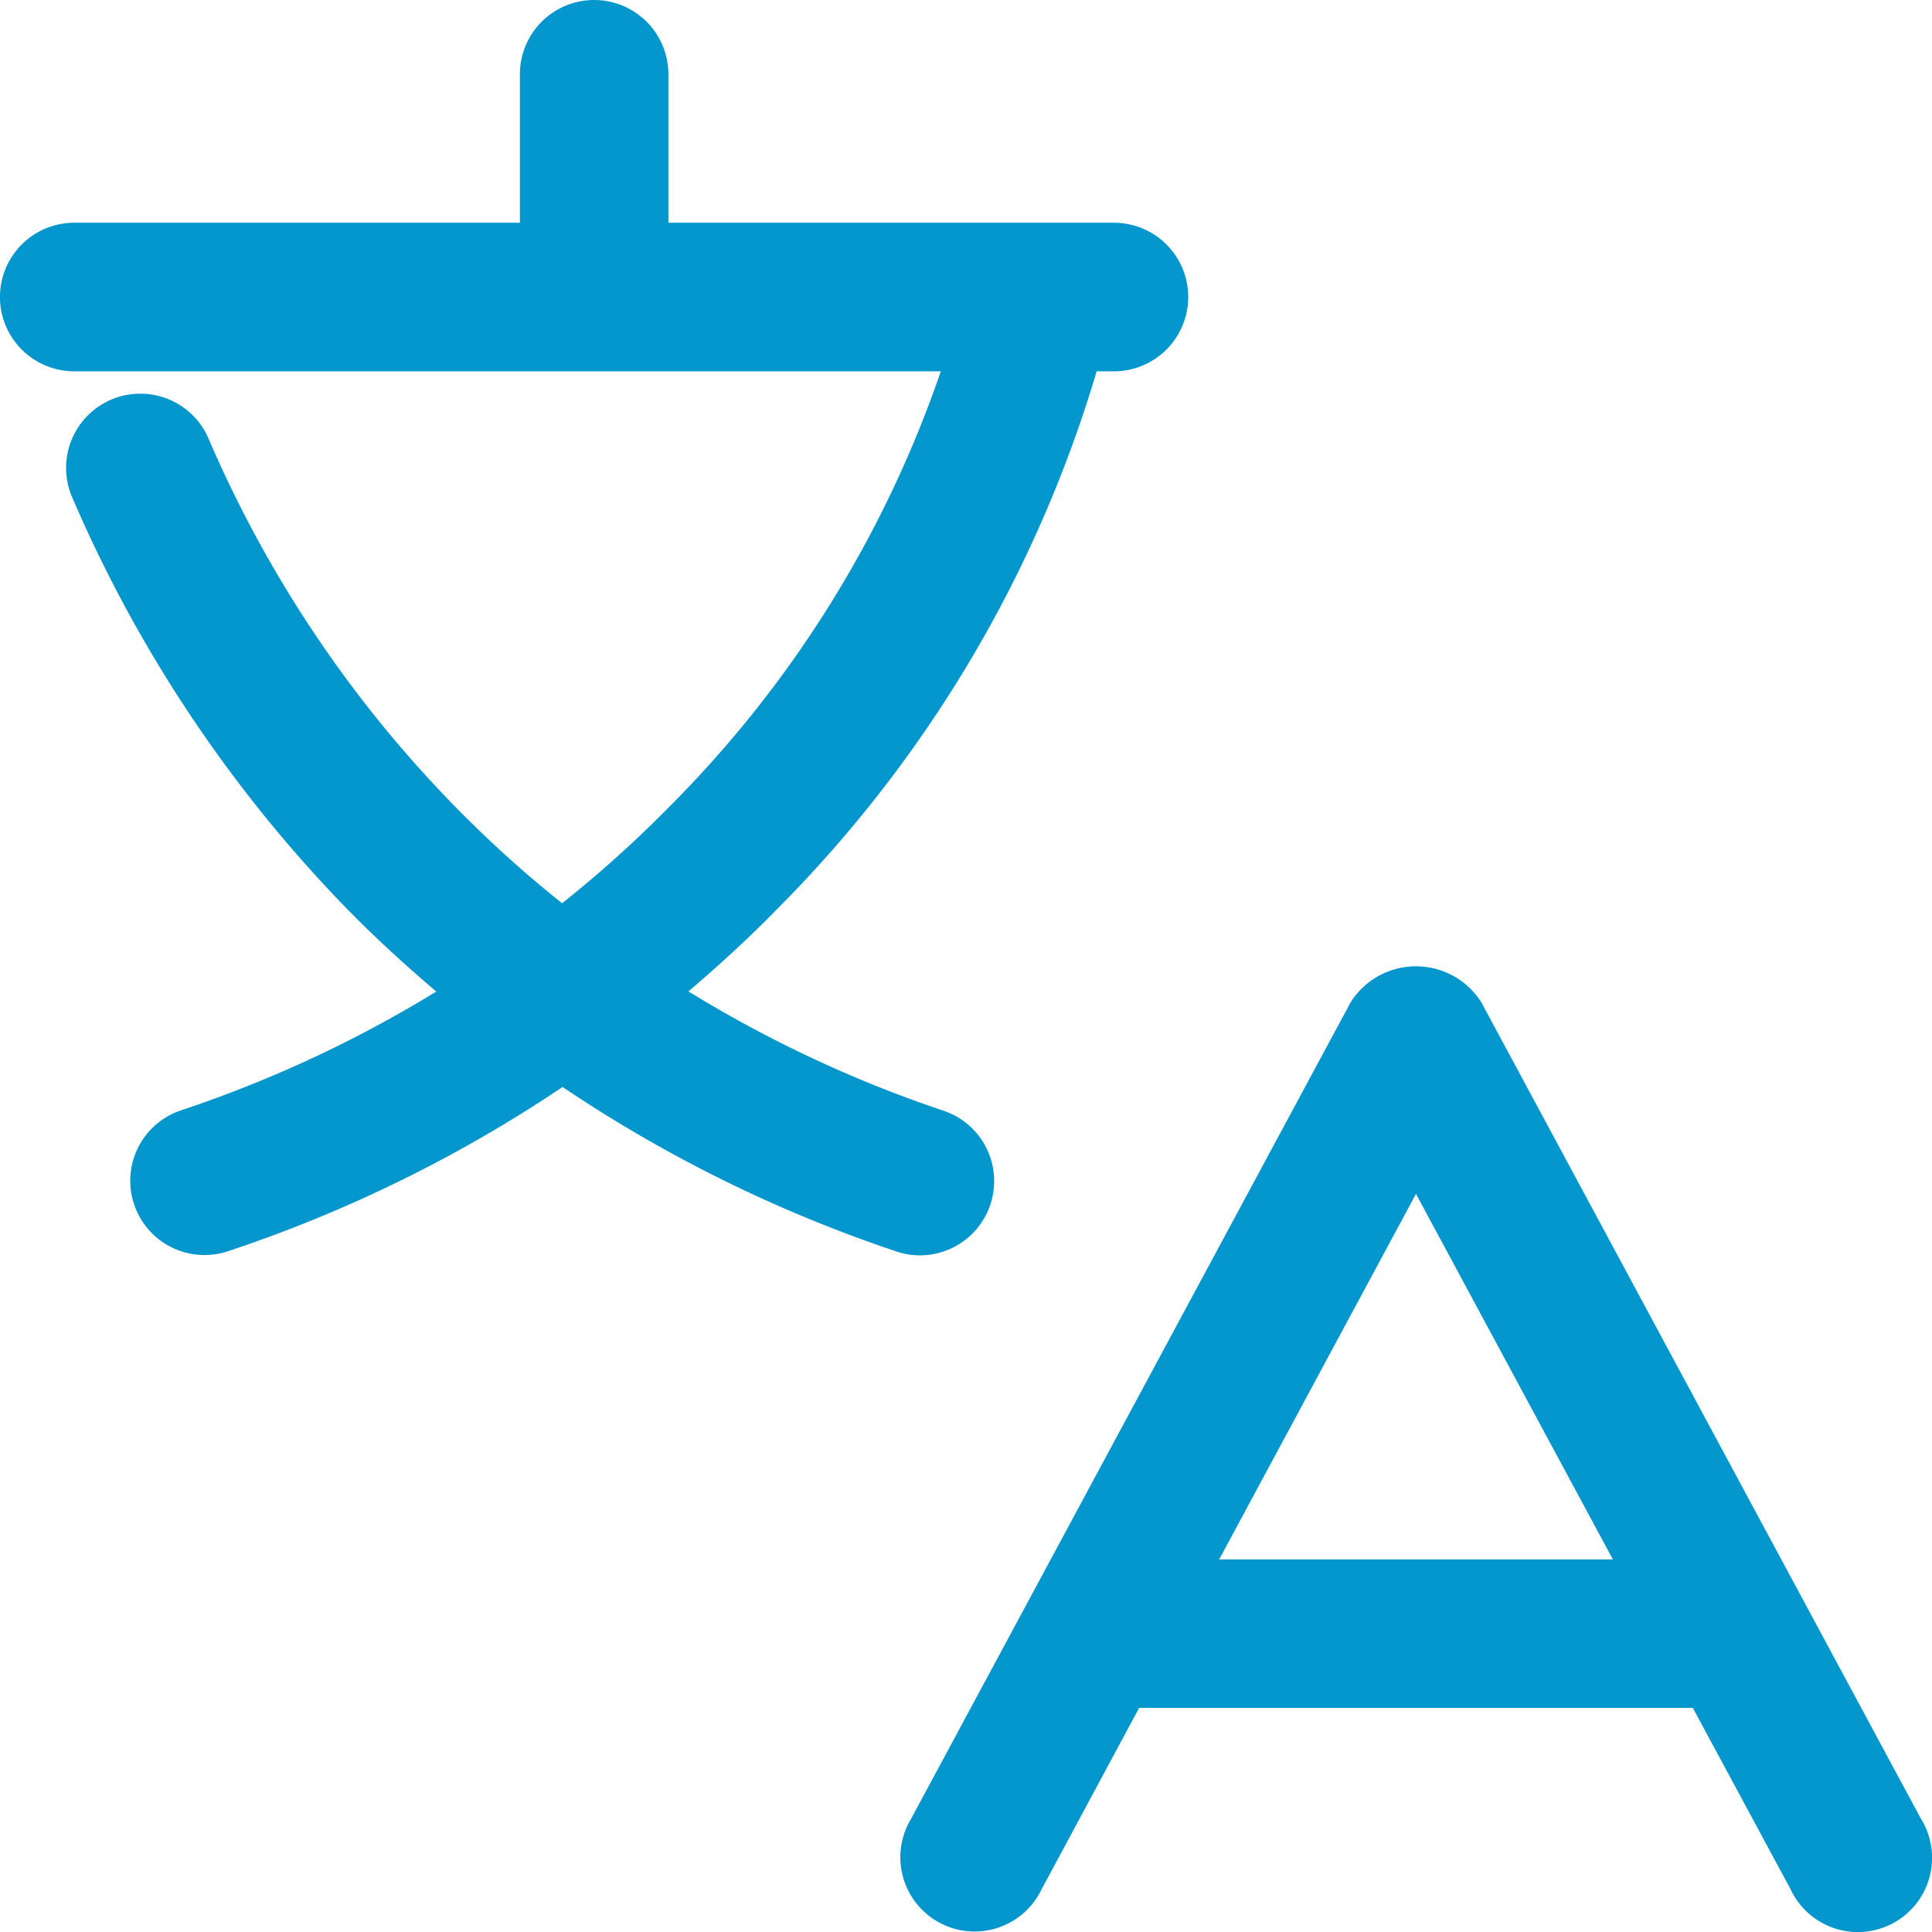
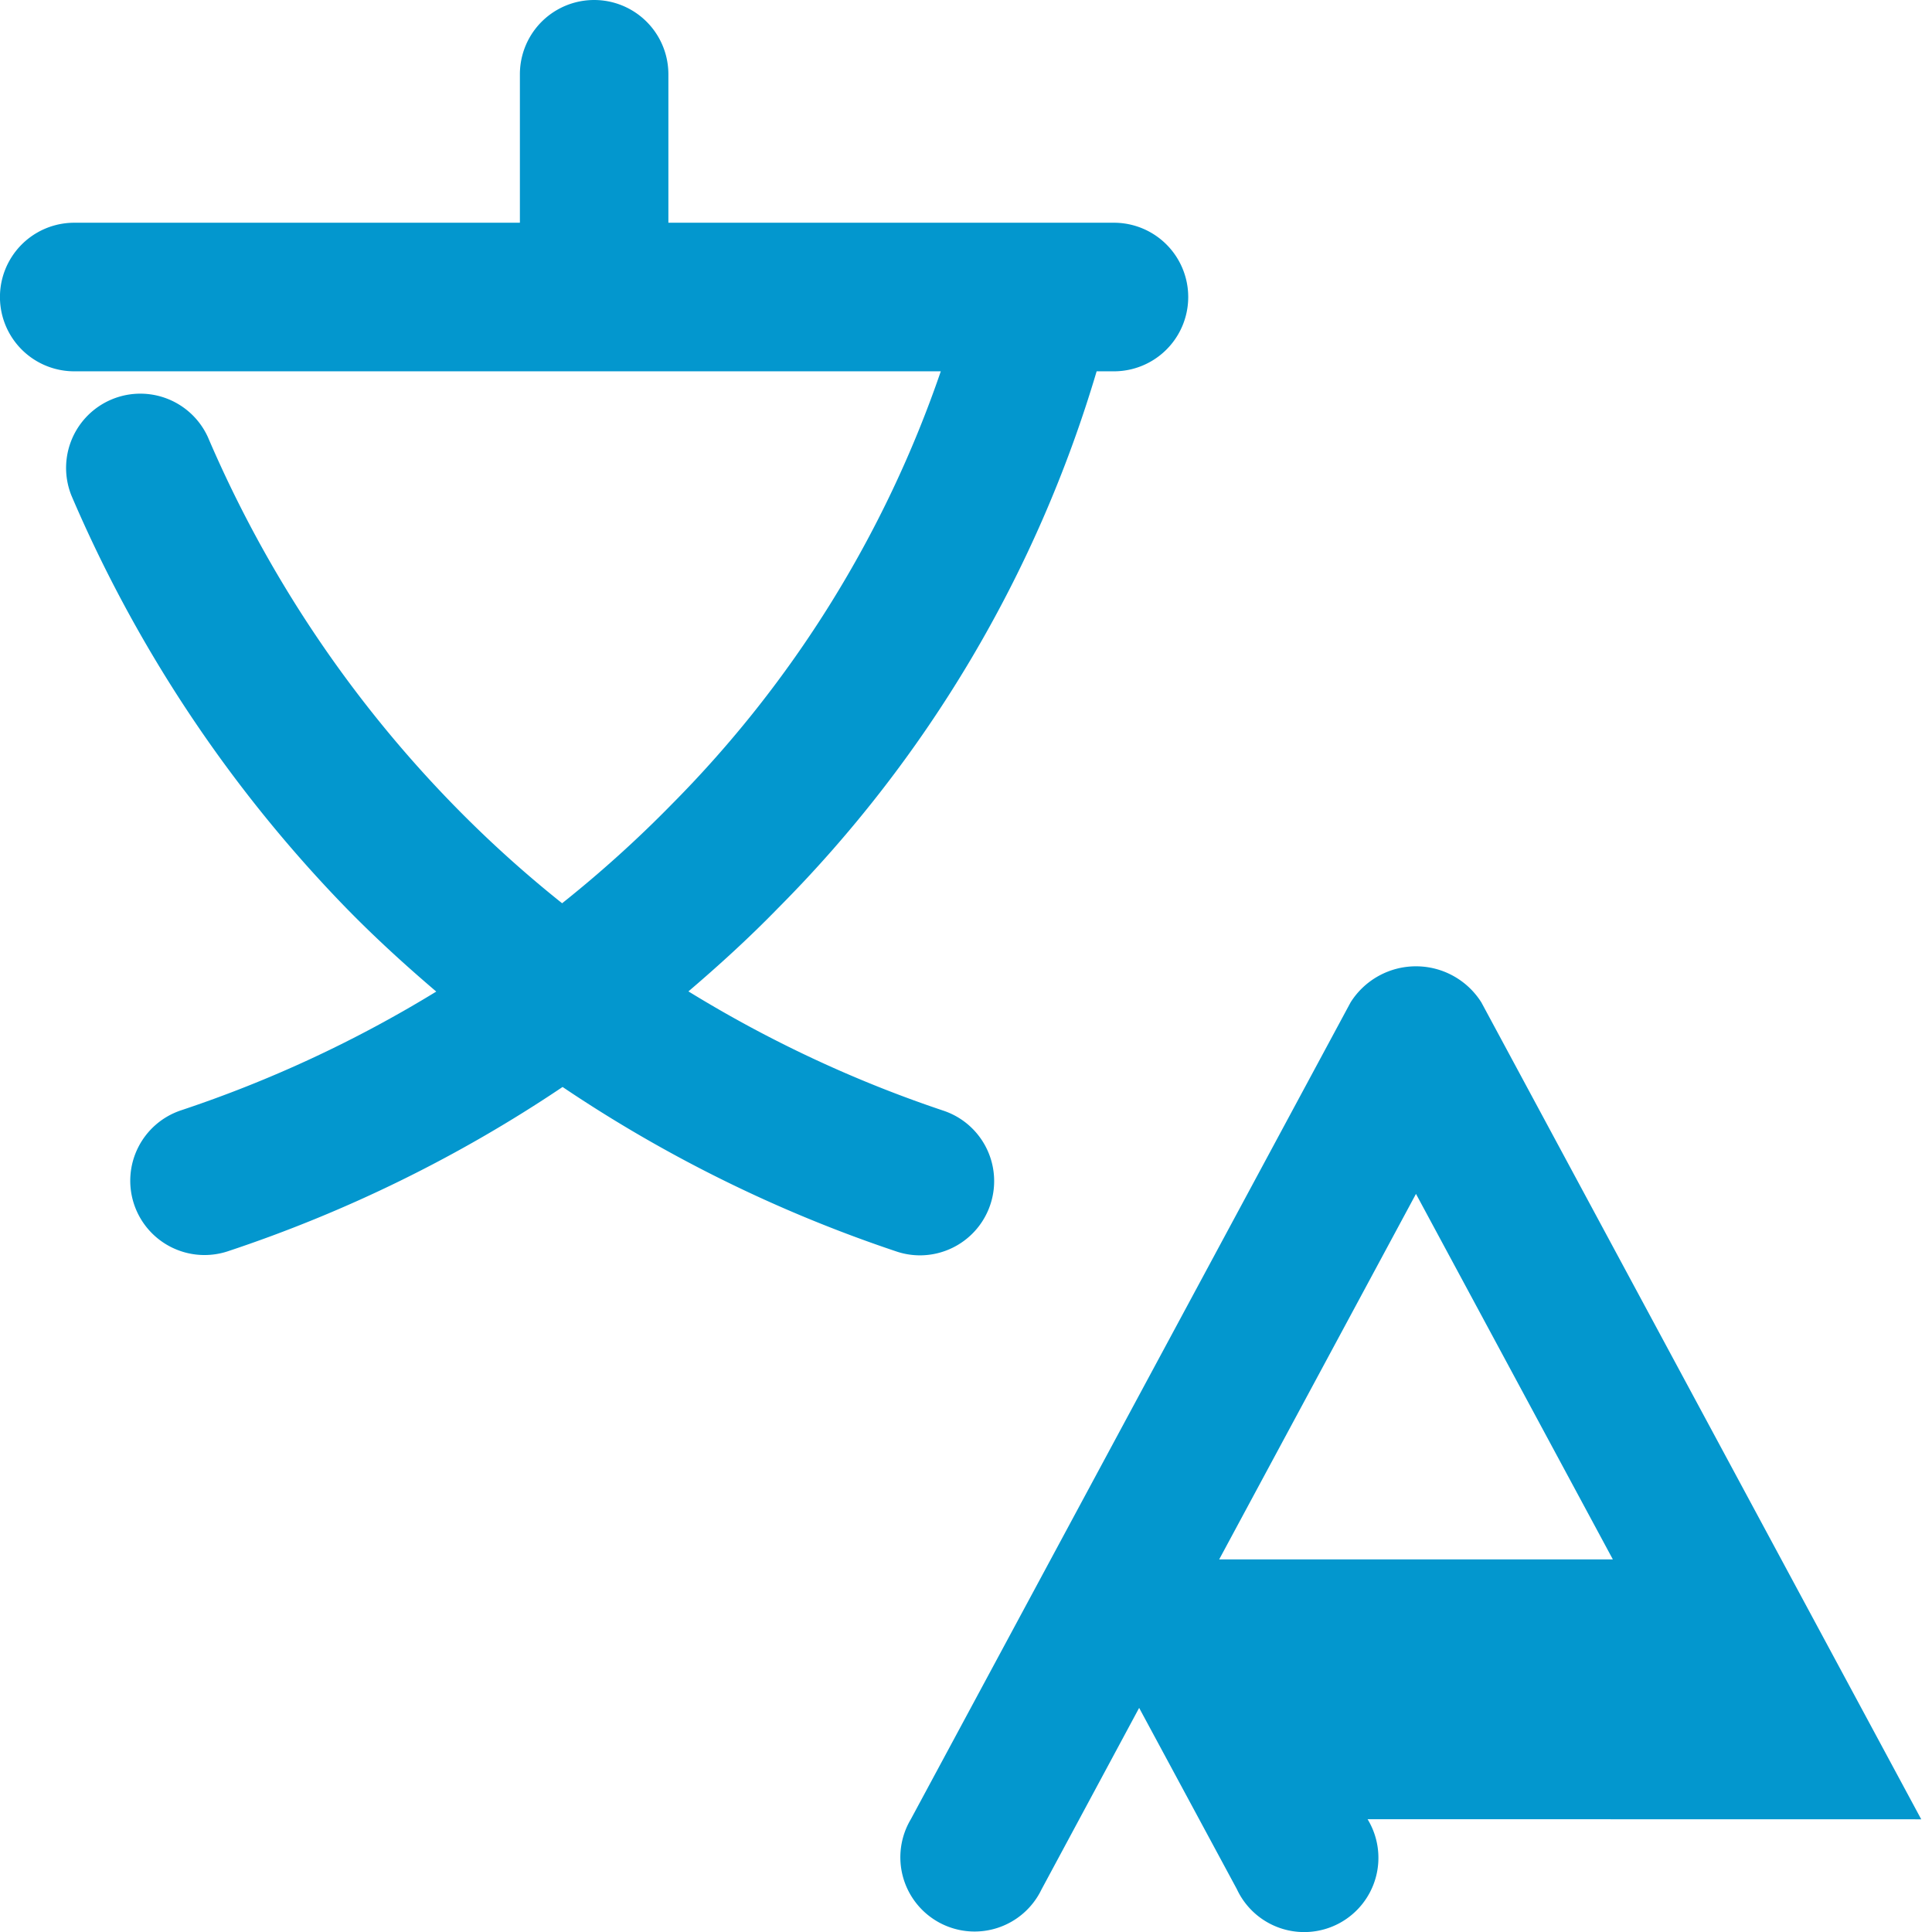
<svg xmlns="http://www.w3.org/2000/svg" width="21" height="21" viewBox="0 0 21 21">
-   <path d="m20.883 19.775-4.781-8.879a.84.84 0 0 0-1.422 0L9.9 19.775a.807.807 0 1 0 1.42.764l1.062-1.975H18.4l1.062 1.97a.807.807 0 1 0 1.421-.76zm-7.631-2.825 2.139-3.973 2.14 3.973h-4.28zm-3.254-3.305a.807.807 0 0 0 .255-1.573c-.97-.325-1.898-.76-2.77-1.296.329-.281.655-.577.975-.906a13.85 13.85 0 0 0 3.462-5.834h.188a.807.807 0 1 0 0-1.615H7.265V.807a.807.807 0 0 0-1.614 0v1.614H.807a.807.807 0 1 0 0 1.615h9.419A12.37 12.37 0 0 1 7.3 8.744c-.374.382-.771.74-1.19 1.074a12.775 12.775 0 0 1-1.186-1.074A13.124 13.124 0 0 1 2.26 4.752a.807.807 0 0 0-1.483.636A14.75 14.75 0 0 0 3.763 9.87c.31.318.64.619.979.908-.872.534-1.802.967-2.772 1.29a.807.807 0 0 0 .506 1.533 14.975 14.975 0 0 0 3.639-1.786 15.03 15.03 0 0 0 3.623 1.786.8.8 0 0 0 .26.044z" fill="#0397CE" fill-rule="nonzero" />
+   <path d="m20.883 19.775-4.781-8.879a.84.84 0 0 0-1.422 0L9.9 19.775a.807.807 0 1 0 1.42.764l1.062-1.975l1.062 1.97a.807.807 0 1 0 1.421-.76zm-7.631-2.825 2.139-3.973 2.14 3.973h-4.28zm-3.254-3.305a.807.807 0 0 0 .255-1.573c-.97-.325-1.898-.76-2.77-1.296.329-.281.655-.577.975-.906a13.85 13.85 0 0 0 3.462-5.834h.188a.807.807 0 1 0 0-1.615H7.265V.807a.807.807 0 0 0-1.614 0v1.614H.807a.807.807 0 1 0 0 1.615h9.419A12.37 12.37 0 0 1 7.3 8.744c-.374.382-.771.74-1.19 1.074a12.775 12.775 0 0 1-1.186-1.074A13.124 13.124 0 0 1 2.26 4.752a.807.807 0 0 0-1.483.636A14.75 14.75 0 0 0 3.763 9.87c.31.318.64.619.979.908-.872.534-1.802.967-2.772 1.29a.807.807 0 0 0 .506 1.533 14.975 14.975 0 0 0 3.639-1.786 15.03 15.03 0 0 0 3.623 1.786.8.8 0 0 0 .26.044z" fill="#0397CE" fill-rule="nonzero" />
</svg>